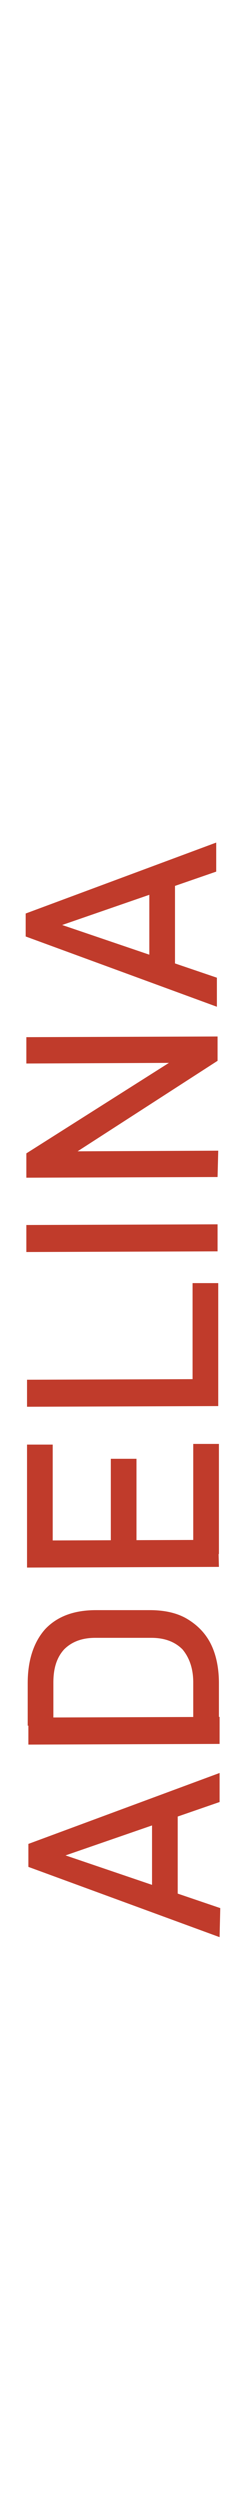
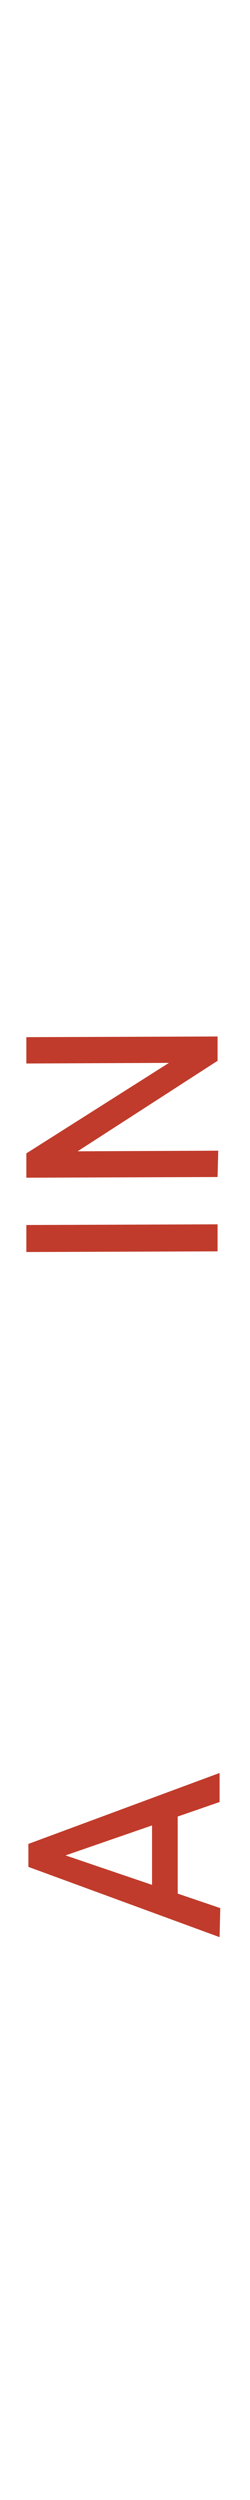
<svg xmlns="http://www.w3.org/2000/svg" version="1.1" id="katman_1" x="0px" y="0px" viewBox="0 0 37 370" style="enable-background:new 0 0 37 370;" xml:space="preserve">
  <style type="text/css">
	.st0{display:none;fill:#C03B2B;}
	.st1{fill:#C03B2B;}
</style>
-   <path class="st0" d="M1.7,338.4c0-1.5,0-2.7-0.1-3.7h1c0.4,0.8,1.2,1.7,2.3,2.5s2.6,1.6,4.5,2.3l26.3,9.4c-0.1,0.8-0.1,1.7-0.1,2.5  c0,0.6,0,1.5,0.1,2.5l-30,12.6c-1,0.4-1.8,0.9-2.3,1.4s-0.8,1-0.8,1.5h-1c0.1-2.3,0.1-5.2,0.1-8.7c0-3.6,0-6.3-0.1-8.1h1  c0.1,1.2,0.2,2.1,0.4,2.6s0.7,0.8,1.3,0.8c0.5,0,1.3-0.2,2.3-0.6L27,347L14,342.4c-2.9-1.1-5.3-1.6-7.1-1.6c-2.8,0-4.2,1.3-4.3,3.9  h-1C1.7,342.3,1.7,340.2,1.7,338.4L1.7,338.4z M2.5,317.4c0.1,1,0.2,1.8,0.4,2.2c0.2,0.5,0.6,0.8,1.1,0.9s1.4,0.2,2.6,0.2h23.8  c1.2,0,2.1-0.1,2.6-0.3s0.9-0.5,1.1-0.9s0.3-1.2,0.4-2.2h1c-0.1,1.9-0.1,4.5-0.1,8c0,3.9,0,6.7,0.1,8.5h-1c-0.1-1-0.2-1.8-0.4-2.2  c-0.2-0.5-0.6-0.8-1.1-0.9s-1.4-0.2-2.6-0.2H6.7c-1.2,0-2.1,0.1-2.6,0.3s-0.9,0.5-1.1,0.9c-0.2,0.4-0.3,1.2-0.4,2.2h-1  c0.1-1.8,0.1-4.7,0.1-8.5c0-3.5,0-6.1-0.1-8C1.6,317.4,2.5,317.4,2.5,317.4z M31.7,282c0.7-0.4,1.3-0.9,1.8-1.3s0.8-1,1.2-1.6h1  c-0.1,2.9-0.1,5.8-0.1,8.6c0,2.4,0,4.7,0.1,6.9h-1c-0.1-1-0.2-1.7-0.3-2.1s-0.3-0.6-0.6-0.6s-0.7,0.2-1.2,0.5l-11.8,7  c-0.8,0.4-1.3,0.8-1.6,1.1s-0.5,0.7-0.5,1.1h11.9c1.2,0,2.1-0.1,2.6-0.3s0.9-0.5,1.1-0.9s0.3-1.2,0.4-2.2h1c-0.1,1.9-0.1,4.5-0.1,8  c0,3.9,0,6.7,0.1,8.5h-1c-0.1-1-0.2-1.8-0.4-2.2c-0.2-0.5-0.6-0.8-1.1-0.9s-1.4-0.2-2.6-0.2H6.7c-1.2,0-2.1,0.1-2.6,0.3  s-0.9,0.5-1.1,0.9c-0.2,0.4-0.3,1.2-0.4,2.2h-1c0.1-1.8,0.1-4.7,0.1-8.5c0-3.5,0-6.1-0.1-8h1c0.1,1,0.2,1.8,0.4,2.2  c0.2,0.5,0.6,0.8,1.1,0.9s1.4,0.2,2.6,0.2h10.8c-0.1-1.3-0.6-2.5-1.4-3.7c-0.9-1.2-2.3-2.7-4.3-4.5l-1.8-1.6c-1.6-1.4-3-2.1-4.3-2.1  c-0.9,0-1.7,0.4-2.2,1.1s-0.9,1.7-0.9,2.8H1.6c0.1-2.7,0.1-5.4,0.1-8.1c0-2,0-3.6-0.1-4.8h0.9c0.7,2.8,2.5,5.4,5.3,7.9l5.3,4.7  L31.7,282z M2.5,262c0.1,1,0.2,1.8,0.4,2.2c0.2,0.5,0.6,0.8,1.1,0.9s1.4,0.2,2.6,0.2h23.8c1.2,0,2.1-0.1,2.6-0.3s0.9-0.5,1.1-0.9  s0.3-1.2,0.4-2.2h1c-0.1,1.9-0.1,4.5-0.1,8c0,3.9,0,6.7,0.1,8.5h-1c-0.1-1-0.2-1.8-0.4-2.2c-0.2-0.5-0.6-0.8-1.1-0.9  s-1.4-0.2-2.6-0.2H6.7c-1.2,0-2.1,0.1-2.6,0.3s-0.9,0.5-1.1,0.9c-0.2,0.4-0.3,1.2-0.4,2.2h-1c0.1-1.8,0.1-4.7,0.1-8.5  c0-3.5,0-6.1-0.1-8C1.6,262,2.5,262,2.5,262z M2.5,226.6c0.2,1,0.6,1.7,1,2.2c0.5,0.5,1.2,0.8,2.1,1s2.4,0.2,4.3,0.2h25.5  c-0.1,0.6-0.1,1.2-0.1,1.6c0,0.4,0,0.9,0.1,1.8l-23.2,21.3h13.8c2.4,0,4.1-0.1,5.1-0.3c1-0.2,1.8-0.6,2.3-1.3s0.8-1.8,1.1-3.3h1  c-0.1,1.3-0.1,3.1-0.1,5.4c0,1.7,0,3,0.1,4h-1c-0.2-1-0.6-1.7-1-2.2s-1.2-0.8-2.1-1c-1-0.2-2.4-0.2-4.3-0.2H6.7  c-1.2,0-2.1,0.1-2.6,0.3s-0.9,0.5-1.1,0.9c-0.2,0.4-0.3,1.2-0.4,2.2h-1c0.1-1,0.1-2.3,0.1-4c0-1.7,0-3.2-0.1-4.4l20.7-19.6H11  c-2.4,0-4.1,0.1-5.1,0.3s-1.8,0.6-2.3,1.3s-0.8,1.8-1.1,3.3h-1c0.1-1.3,0.1-3.1,0.1-5.4c0-1.7,0-3-0.1-4L2.5,226.6L2.5,226.6z   M0.9,205.5c0-2,0.3-3.8,0.8-5.3c0.5-1.5,1.3-2.8,2.3-4c0.3-0.4,0.4-0.7,0.4-1c0-0.3-0.2-0.6-0.7-0.8s-1.2-0.3-2.2-0.4v-1.1  c2.3,0.1,6.3,0.2,12,0.2v1.1c-2.5,0.2-4.5,0.6-6,1.2s-2.7,1.7-3.7,3.2c-0.5,0.7-0.8,1.5-1.1,2.3c-0.3,0.8-0.4,1.7-0.4,2.6  c0,2.3,0.8,4.2,2.4,5.6s3.7,2.4,6.1,3s5,0.9,7.7,0.9c5.6,0,9.7-0.7,12.5-2s4.1-3.3,4.1-5.7c0-1-0.2-1.8-0.6-2.4  c-0.5-0.7-1.3-1-2.4-1h-4.8c-1.6,0-2.8,0.1-3.5,0.4c-0.8,0.3-1.3,0.7-1.5,1.4c-0.3,0.7-0.4,1.7-0.5,3.1h-1c0.1-2.2,0.1-5.2,0.1-9.2  c0-3.3,0-5.8-0.1-7.4h1c0.1,0.6,0.2,1,0.4,1.3s0.6,0.5,1.1,0.6c0.5,0.1,1.4,0.1,2.6,0.1h9.5v1c-0.6,0-1.3,0.2-1.9,0.4  c-0.6,0.3-0.9,0.6-0.9,1.1c0,0.7,0.4,1.8,1.1,3.3c1.5,3.2,2.3,5.9,2.3,8.1c0,6-1.5,10.4-4.5,13.5c-3,3-7.3,4.6-12.9,4.6  c-3.5,0-6.6-0.8-9.4-2.4s-4.8-3.8-6.3-6.6C1.7,212.3,0.9,209.1,0.9,205.5z M1.6,136.8c3.6,0.2,6.7,0.3,9.5,0.3c1.5,0,2.6,0,3.5-0.1  v1.1c-4.2,1.1-7.2,2.4-9.1,4.1s-2.8,3.5-2.8,5.4v0h27.5c1.3,0,2.3-0.1,2.9-0.4c0.6-0.3,1-0.8,1.2-1.5s0.3-1.9,0.3-3.4h1  c-0.1,4.5-0.1,8-0.1,10.5c0,2.3,0,5.6,0.1,9.9h-1c0-1.6-0.1-2.7-0.3-3.4s-0.6-1.2-1.2-1.5s-1.6-0.4-2.9-0.4H2.7v0  c0,2,0.9,3.8,2.8,5.4s4.9,3,9.1,4.1v1.1c-0.8-0.1-2-0.1-3.5-0.1c-2.8,0-6,0.1-9.5,0.3c0.1-3,0.1-8.3,0.1-15.7  C1.7,145,1.7,139.8,1.6,136.8L1.6,136.8z M0.9,115.8c0-3.6,0.7-6.8,2.1-9.5s3.4-4.8,6-6.3s5.7-2.3,9.3-2.3c3.5,0,6.6,0.8,9.4,2.3  s4.8,3.7,6.3,6.4c1.5,2.8,2.3,5.9,2.3,9.4c0,3.6-0.7,6.8-2.1,9.5c-1.4,2.7-3.4,4.8-6,6.3s-5.7,2.3-9.3,2.3c-3.5,0-6.6-0.8-9.4-2.3  s-4.8-3.7-6.3-6.4S0.9,119.3,0.9,115.8z M1.8,116c0,1.6,0.7,3,2.1,4.2s3.4,2.1,6,2.8s5.5,1,8.8,1c3.3,0,6.3-0.4,8.8-1.1  s4.5-1.7,5.9-3s2.1-2.6,2.1-4.1c0-1.6-0.7-3-2.1-4.2s-3.4-2.1-6-2.8s-5.5-1-8.8-1c-3.3,0-6.3,0.4-8.8,1.1s-4.5,1.7-5.9,3  S1.8,114.5,1.8,116z M2.5,63.5c0.2,1,0.6,1.7,1,2.2c0.5,0.5,1.2,0.8,2.1,1c1,0.2,2.4,0.2,4.3,0.2h11.6c4.6,0,8,0.7,10.2,2  c1.4,0.9,2.5,2.1,3.3,3.8s1.2,3.8,1.2,6.5c0,3.9-0.8,6.9-2.3,9c-1.1,1.6-2.6,2.6-4.5,3.1s-4.4,0.8-7.7,0.8H6.7  c-1.2,0-2.1,0.1-2.6,0.2c-0.5,0.2-0.9,0.5-1.1,0.9c-0.2,0.5-0.3,1.2-0.4,2.2h-1c0.1-1.8,0.1-4.6,0.1-8.4c0-3.8,0-6.6-0.1-8.6h1  c0.1,1.2,0.2,2,0.4,2.5S3.5,82,4,82.2s1.4,0.3,2.6,0.3h19.6c3.1,0,5.2-0.5,6.5-1.4c1.2-1,1.8-2.5,1.8-4.6c0-3-1.1-5.2-3.2-6.5  c-2.2-1.3-5.2-1.9-9.2-1.9H11c-2.4,0-4.1,0.1-5.1,0.3S4.1,69,3.6,69.6c-0.5,0.7-0.8,1.8-1.1,3.3h-1c0.1-1.3,0.1-3.1,0.1-5.4  c0-1.7,0-3-0.1-4C1.6,63.5,2.5,63.5,2.5,63.5z M33.6,27.2c1,1,1.6,2,2,3.2c0.4,1.2,0.6,2.5,0.6,4c0,2.2-0.4,3.9-1.2,5.1  c-0.8,1.2-2.1,2-4,2.3l-4.8,0.7c-2.2,0.3-3.9,0.8-5.1,1.3c-1.2,0.6-1.7,1.4-1.7,2.5v2.2h11c1.2,0,2.1-0.1,2.6-0.3s0.9-0.5,1.1-0.9  s0.3-1.2,0.4-2.2h1c-0.1,1.9-0.1,4.5-0.1,8c0,3.9,0,6.7,0.1,8.5h-1c-0.1-1-0.2-1.8-0.4-2.2c-0.2-0.5-0.6-0.8-1.1-0.9  s-1.4-0.2-2.6-0.2H6.7c-1.2,0-2.1,0.1-2.6,0.3S3.1,59,2.9,59.4c-0.2,0.4-0.3,1.2-0.4,2.2h-1c0.1-1.8,0.1-4.6,0.1-8.3l0-5.5  c0-0.7-0.1-1.5,0-2.2c0-4.9,0.7-8.5,2.1-10.9c1.4-2.4,3.5-3.6,6.3-3.6c2.4,0,4.4,0.9,6.1,2.7s2.7,4.8,3.1,9c0.2-3.3,0.8-5.7,1.8-7.4  c1-1.7,2.5-2.7,4.4-3.1l5-1c1.2-0.2,2-0.5,2.4-0.8c0.4-0.3,0.7-0.8,0.7-1.3s-0.2-1.1-0.6-1.5C33,27.8,33.6,27.2,33.6,27.2z   M2.5,45.9c0,0.7,0.1,1.3,0.3,1.7s0.6,0.6,1.2,0.7s1.4,0.2,2.6,0.2h11.8v-1.3c0-2.3-0.7-3.8-2.1-4.7s-3.4-1.2-5.9-1.2  c-2.6,0-4.6,0.4-6,1.1S2.5,44.2,2.5,45.9z M0.9,13.9c0-1.8,0.2-3.3,0.5-4.4c0.3-1.2,0.8-2.3,1.4-3.3C3,5.7,3.2,5.4,3.3,5.2  s0.2-0.5,0.2-0.7c0-0.3-0.2-0.5-0.5-0.7C2.7,3.6,2.1,3.5,1.4,3.4V2.3c2.3,0.2,6.2,0.2,11.7,0.2v1.1c-1.8,0.1-3.6,0.5-5.2,1.2  c-1.7,0.7-3,1.7-4.1,2.9S2.2,10.4,2.2,12c0,1.5,0.4,2.7,1.2,3.6c0.8,0.9,1.9,1.3,3.3,1.3c1.1,0,2-0.2,2.8-0.7  c0.8-0.5,1.6-1.2,2.3-2.1s1.9-2.4,3.3-4.6c0.1-0.2,0.2-0.4,0.3-0.6c0.1-0.2,0.3-0.3,0.4-0.5c1.2-1.8,2.3-3.2,3.2-4.2  c0.9-1,2-1.9,3.3-2.6c1.2-0.7,2.7-1,4.3-1c2.1,0,3.8,0.6,5.3,1.8c1.4,1.2,2.5,2.7,3.2,4.7s1.1,4.2,1.1,6.6c0,2-0.2,3.6-0.5,4.9  c-0.3,1.3-0.7,2.5-1.3,3.6c-0.4,0.7-0.7,1.2-0.7,1.6c0,0.3,0.2,0.5,0.5,0.7c0.3,0.2,0.9,0.3,1.6,0.4V26c-2.2-0.1-6.8-0.2-13.9-0.2  v-1.1c3.8-0.2,6.9-1,9.3-2.4s3.6-3.5,3.6-6.3c0-1.8-0.4-3.2-1.2-4.2s-2-1.6-3.5-1.6c-1.8,0-3.4,0.6-4.7,1.7s-2.7,2.9-4.3,5.3  c-1.3,1.9-2.4,3.5-3.4,4.6c-0.9,1.1-2.1,2.1-3.3,2.8c-1.3,0.7-2.7,1.1-4.4,1.1c-2,0-3.7-0.5-5.1-1.6s-2.4-2.5-3-4.3S0.9,16,0.9,13.9  z" />
  <g>
    <g>
      <path class="st1" d="M32.5,286.7L4.2,276.3l0-3.4l28.3-10.5l0,4.3l-22.8,7.9l22.9,7.8L32.5,286.7z M26.3,281.9l-3.8,0l0-14.9    l3.8,0L26.3,281.9z" />
-       <path class="st1" d="M32.4,255.4l-3.8,0l0-6.4c0-2.1-0.6-3.7-1.6-4.9c-1.1-1.1-2.6-1.7-4.6-1.7l-8.3,0c-2,0-3.5,0.6-4.6,1.7    c-1.1,1.2-1.6,2.8-1.6,4.9l0,6.4l-3.8,0l0-6.3c0-3.4,0.9-6.1,2.6-8c1.8-1.9,4.3-2.8,7.5-2.8l8,0c2.1,0,4,0.4,5.5,1.3    s2.7,2.1,3.5,3.7c0.8,1.6,1.2,3.6,1.2,5.8L32.4,255.4z M32.5,258.1l-28.3,0.1l0-4l28.3-0.1L32.5,258.1z" />
-       <path class="st1" d="M7.8,230.1l-3.8,0l0-16.3l3.8,0L7.8,230.1z M32.4,231.9L4,232l0-4l28.3-0.1L32.4,231.9z M20.2,230l-3.8,0    l0-14.1l3.8,0L20.2,230z M32.4,230l-3.8,0l0-16.3l3.8,0L32.4,230z" />
-       <path class="st1" d="M32.3,208.1L4,208.2l0-4l28.3-0.1L32.3,208.1z M32.3,206.1l-3.8,0l0-16.2l3.8,0L32.3,206.1z" />
      <path class="st1" d="M3.9,181.3l28.3-0.1l0,4l-28.3,0.1L3.9,181.3z" />
      <path class="st1" d="M32.2,174.2l-28.3,0.1l0-3.6l21.9-13.9l0.5,0.5l-22.4,0.1l0-3.9l28.3-0.1l0,3.6l-21.5,13.9l-0.5-0.5l22.1-0.1    L32.2,174.2z" />
-       <path class="st1" d="M32.1,149L3.8,138.6l0-3.4L32,124.7l0,4.3l-22.8,7.9l22.9,7.8L32.1,149z M25.9,144.2l-3.8,0l0-14.9l3.8,0    L25.9,144.2z" />
    </g>
  </g>
</svg>